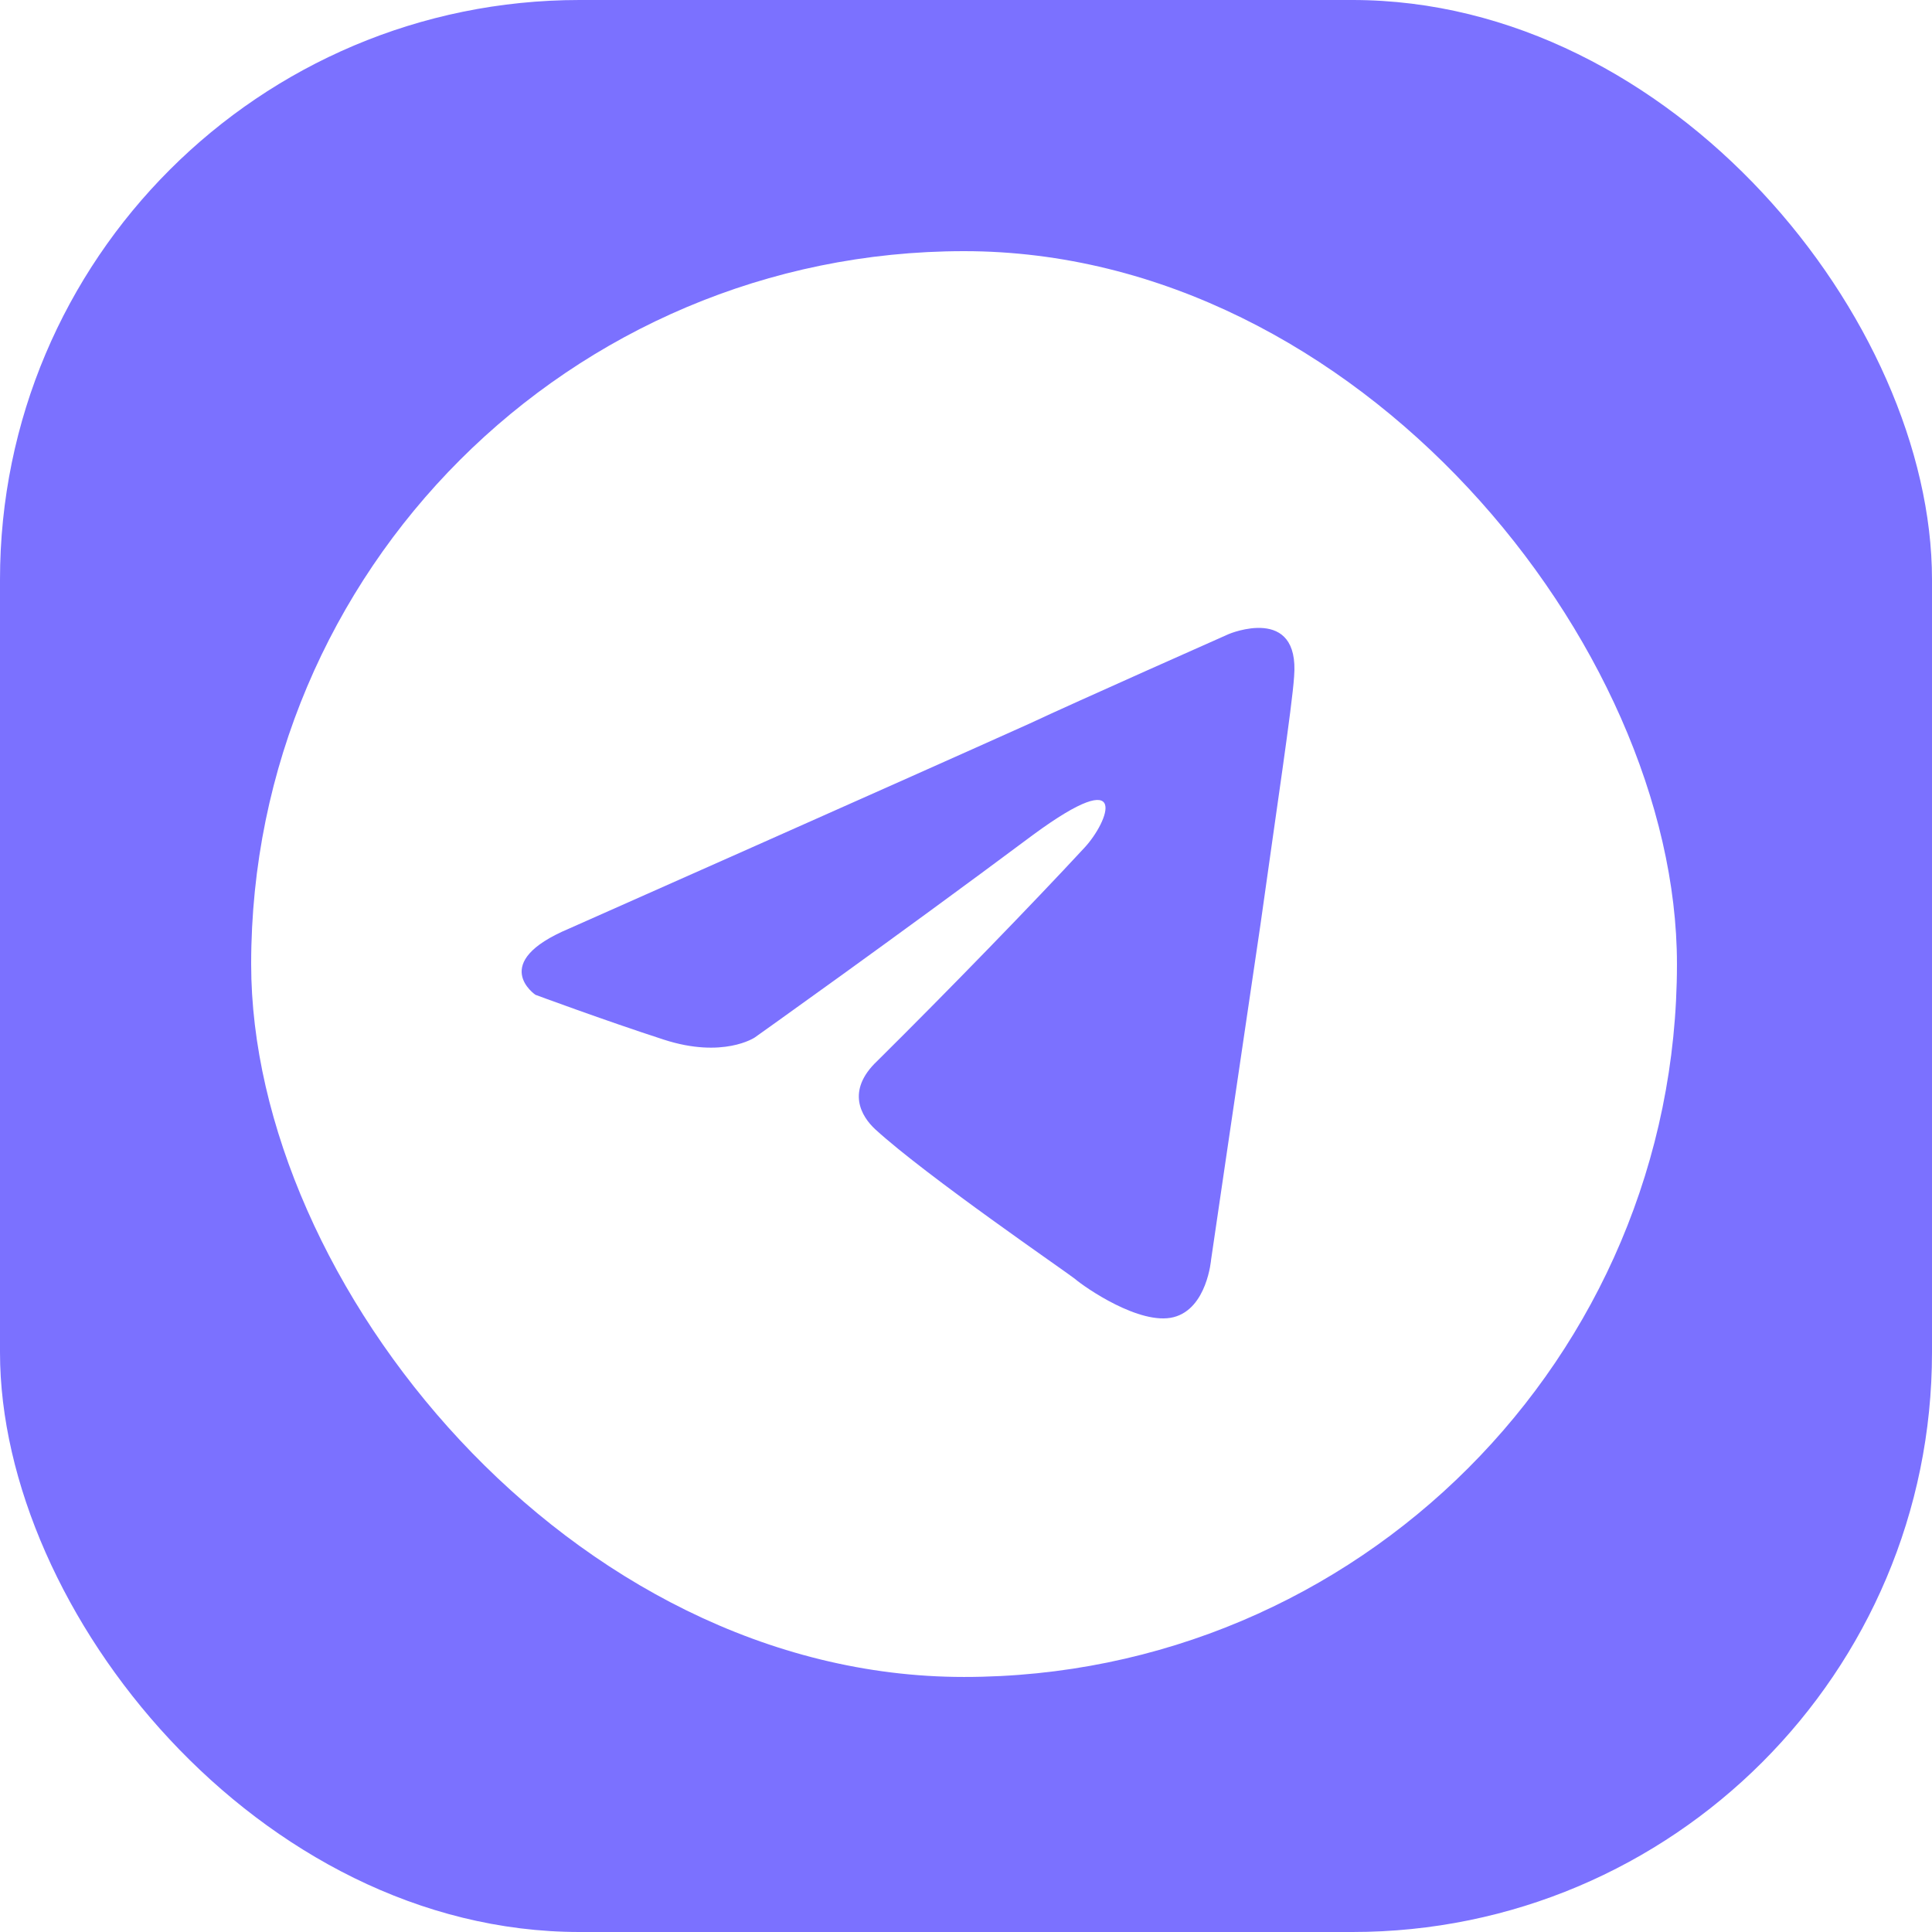
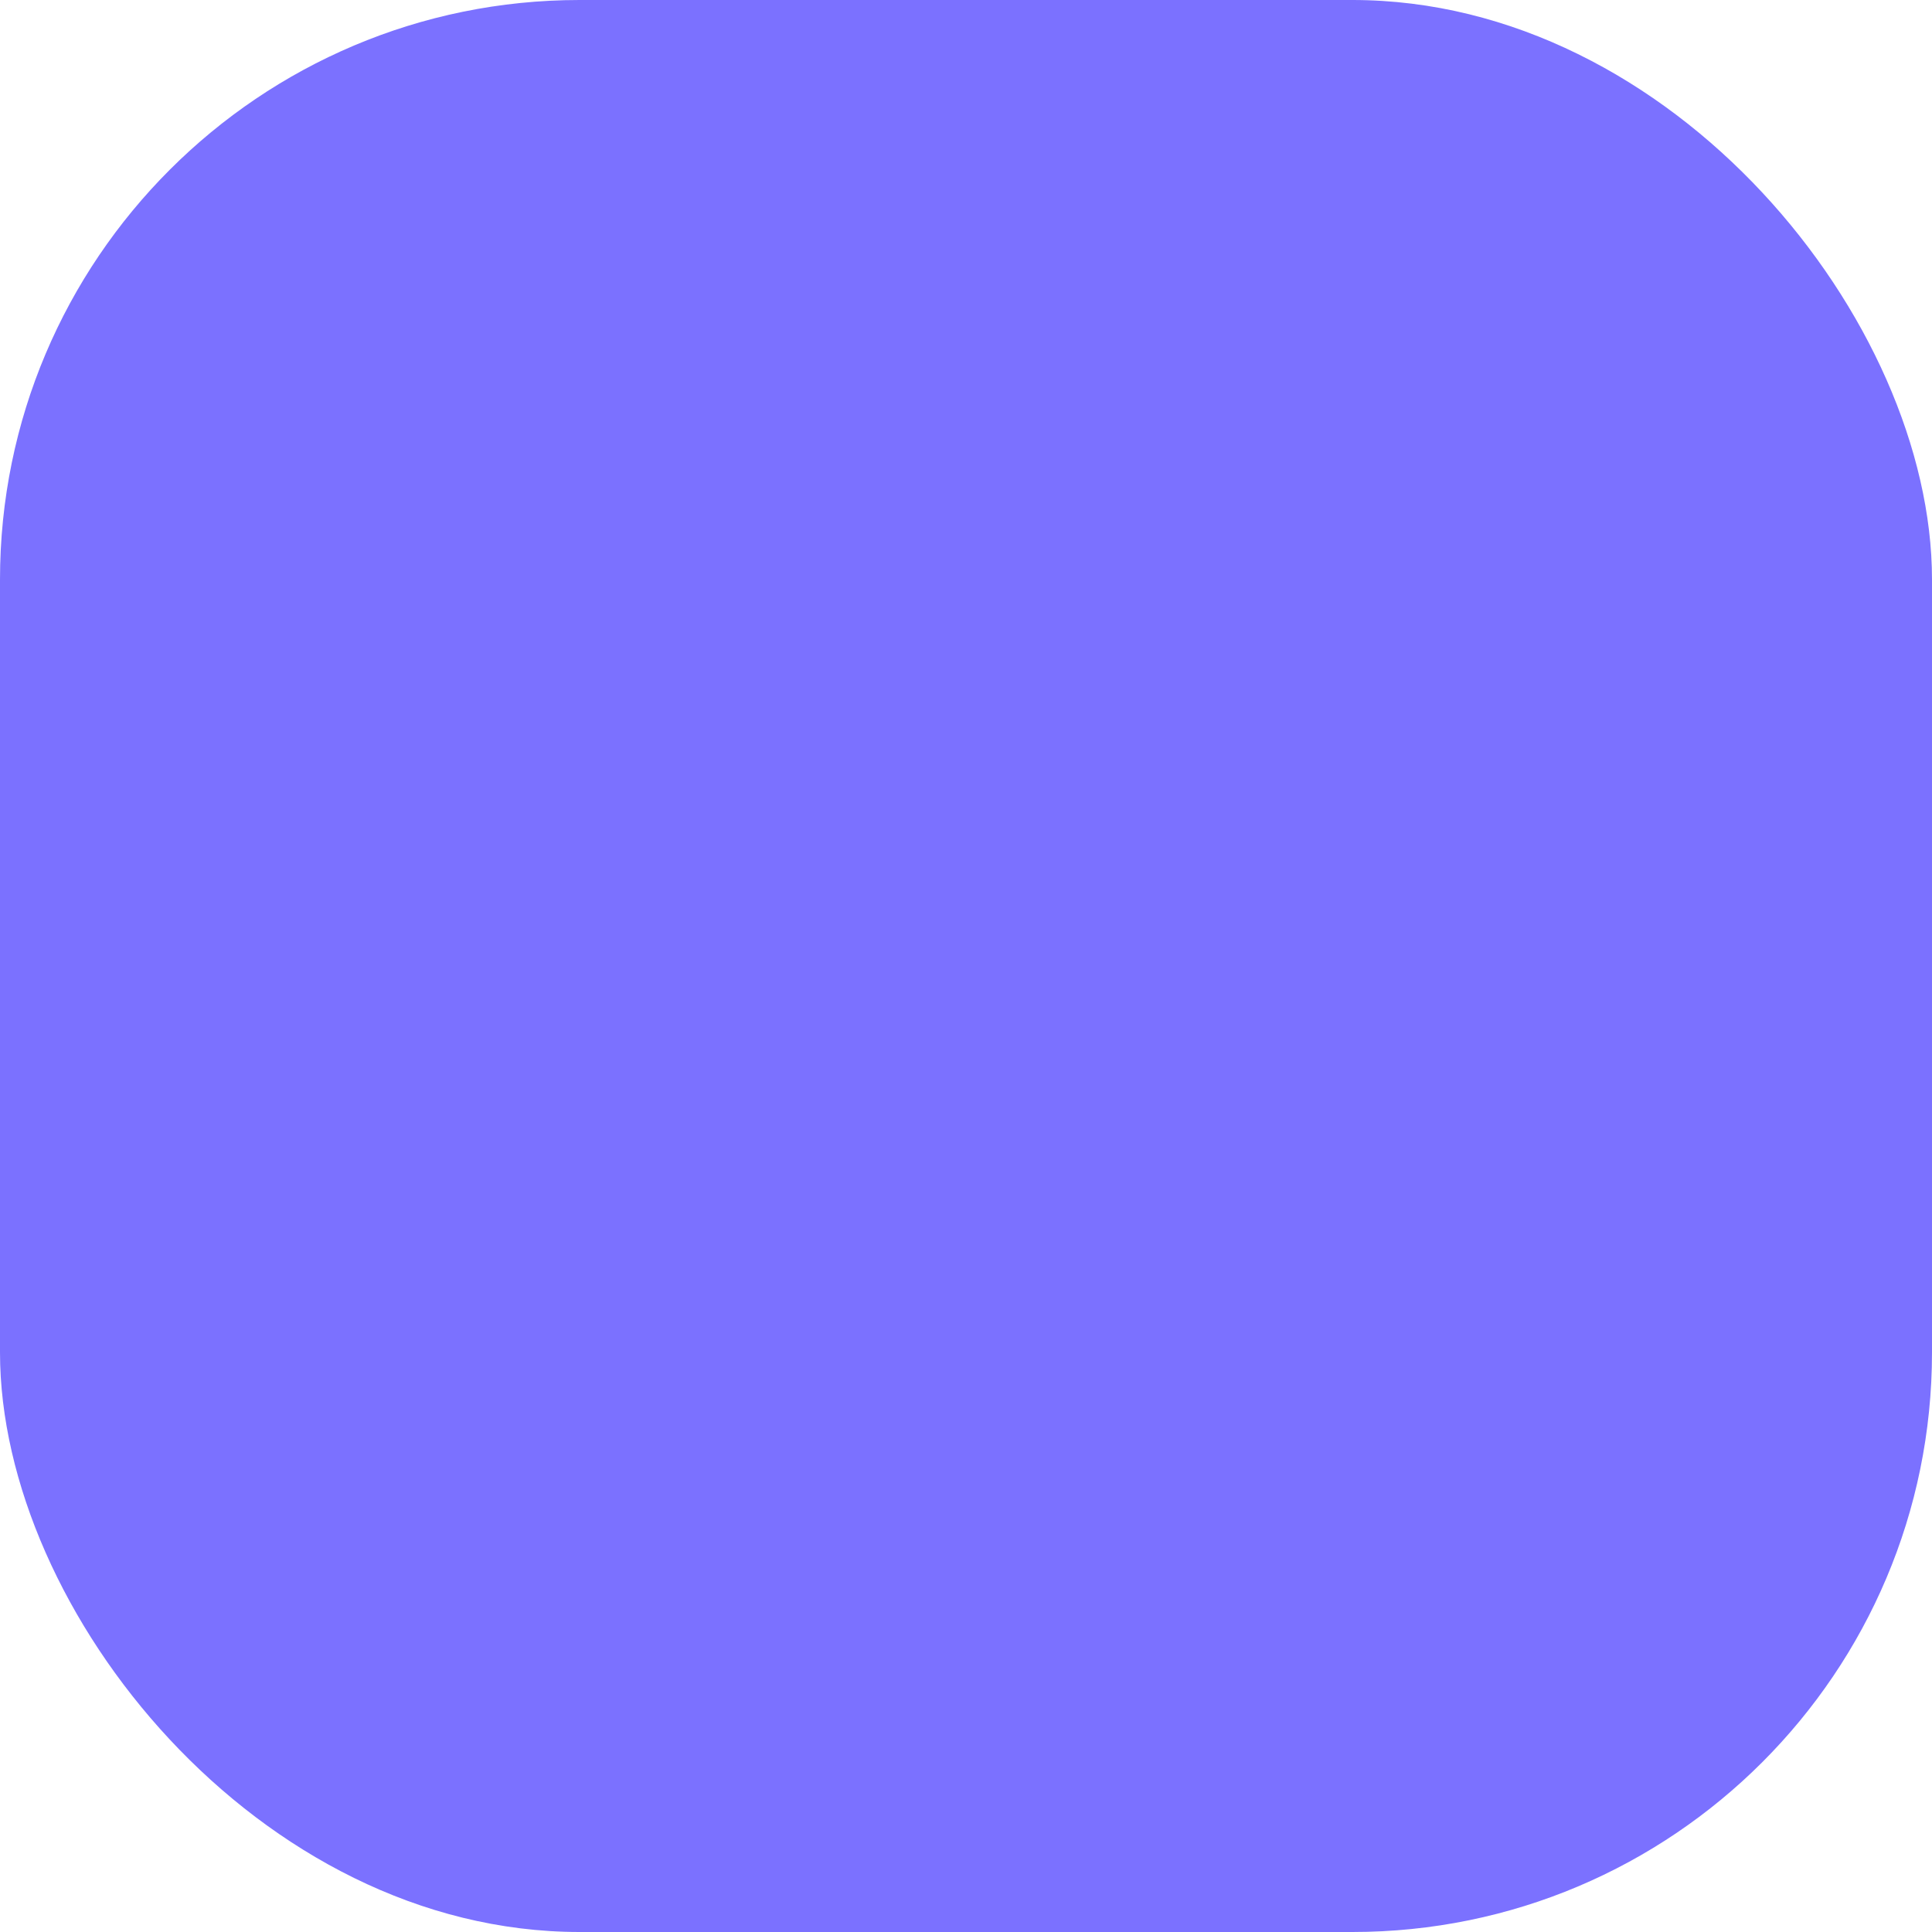
<svg xmlns="http://www.w3.org/2000/svg" width="100" height="100" viewBox="0 0 100 100" fill="none">
  <rect width="100" height="100" rx="30" fill="#7B71FF" />
-   <rect x="13" y="13" width="73.799" height="73.799" rx="36.9" fill="white" />
  <g filter="url(#filter0_i_209_679)">
-     <path d="M29.452 47.565C29.452 47.565 47.143 39.719 53.279 36.957C55.631 35.852 63.607 32.316 63.607 32.316C63.607 32.316 67.289 30.768 66.982 34.526C66.879 36.073 66.061 41.487 65.243 47.344C64.016 55.632 62.687 64.694 62.687 64.694C62.687 64.694 62.482 67.235 60.744 67.677C59.006 68.119 56.142 66.13 55.631 65.688C55.222 65.357 47.961 60.384 45.303 57.953C44.587 57.29 43.769 55.964 45.405 54.417C49.086 50.77 53.483 46.239 56.142 43.366C57.369 42.04 58.596 38.946 53.483 42.703C46.223 48.118 39.065 53.201 39.065 53.201C39.065 53.201 37.429 54.306 34.361 53.312C31.293 52.317 27.714 50.991 27.714 50.991C27.714 50.991 25.26 49.333 29.452 47.565Z" fill="#7B71FF" />
-   </g>
+     </g>
  <defs>
    <filter id="filter0_i_209_679" x="27" y="27" width="45" height="45.5" filterUnits="userSpaceOnUse" color-interpolation-filters="sRGB">
      <feFlood flood-opacity="0" result="BackgroundImageFix" />
      <feBlend mode="normal" in="SourceGraphic" in2="BackgroundImageFix" result="shape" />
      <feColorMatrix in="SourceAlpha" type="matrix" values="0 0 0 0 0 0 0 0 0 0 0 0 0 0 0 0 0 0 127 0" result="hardAlpha" />
      <feOffset dy="0.5" />
      <feGaussianBlur stdDeviation="1.25" />
      <feComposite in2="hardAlpha" operator="arithmetic" k2="-1" k3="1" />
      <feColorMatrix type="matrix" values="0 0 0 0 0 0 0 0 0 0 0 0 0 0 0 0 0 0 0.1 0" />
      <feBlend mode="normal" in2="shape" result="effect1_innerShadow_209_679" />
    </filter>
  </defs>
</svg>